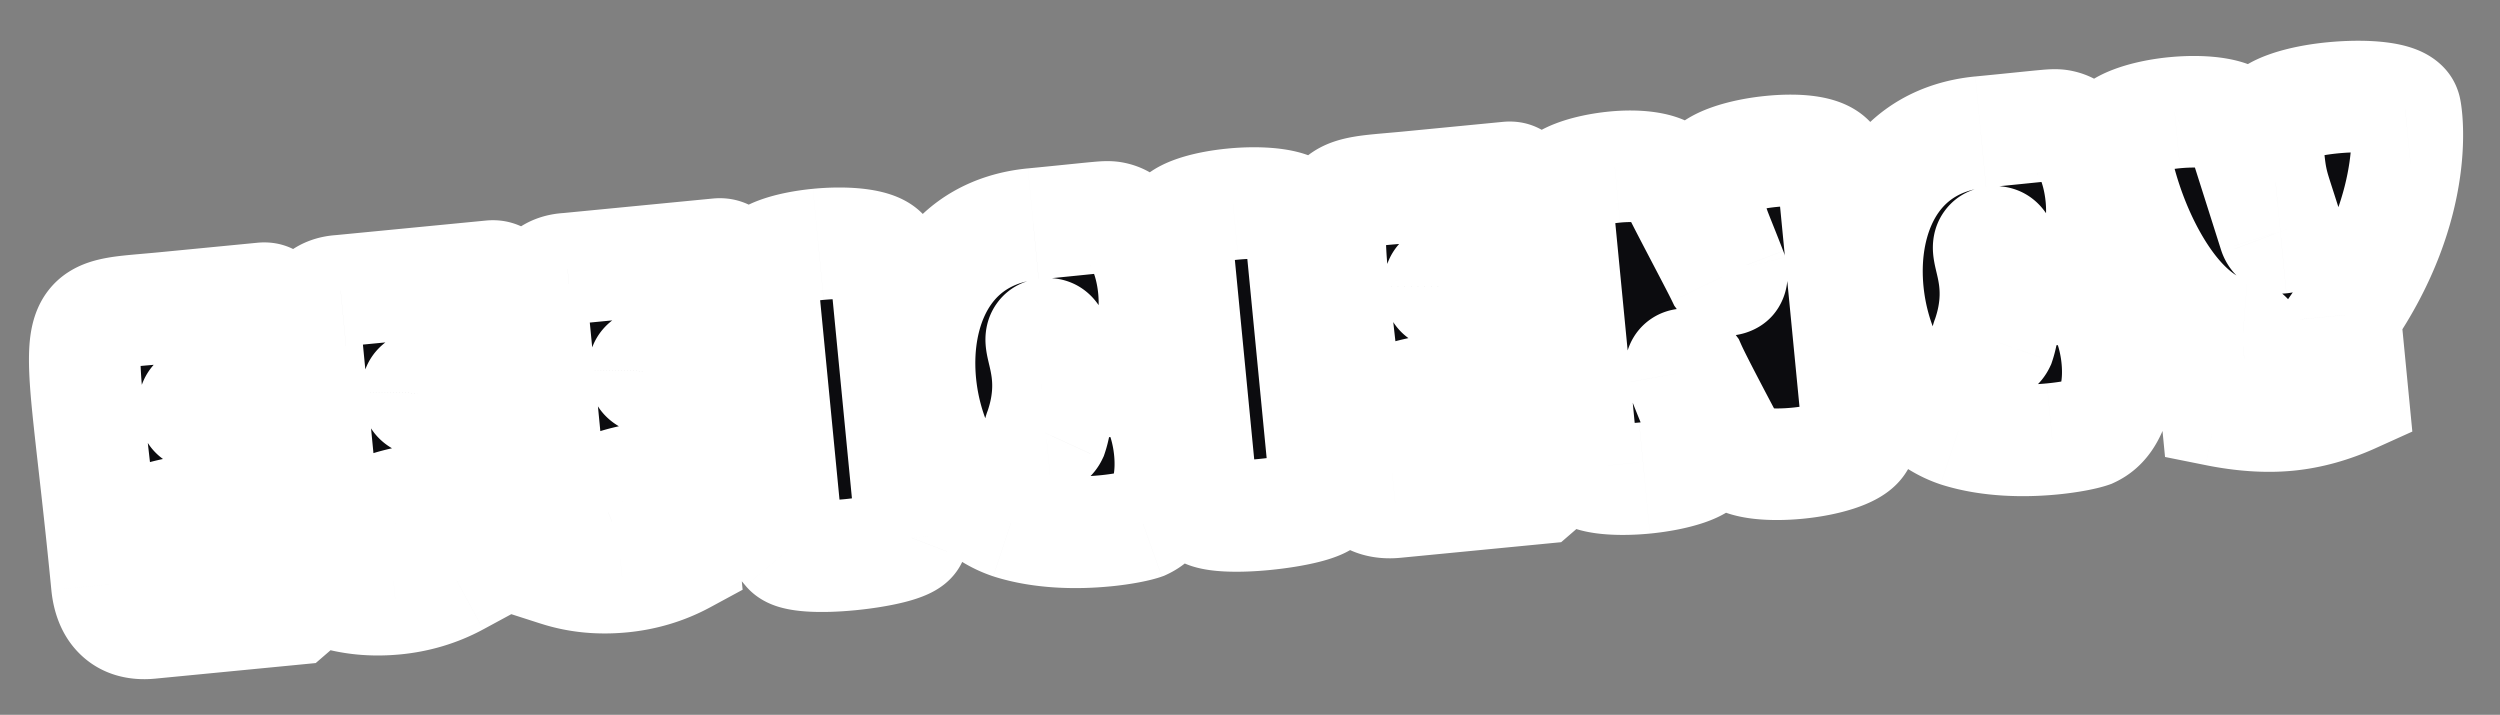
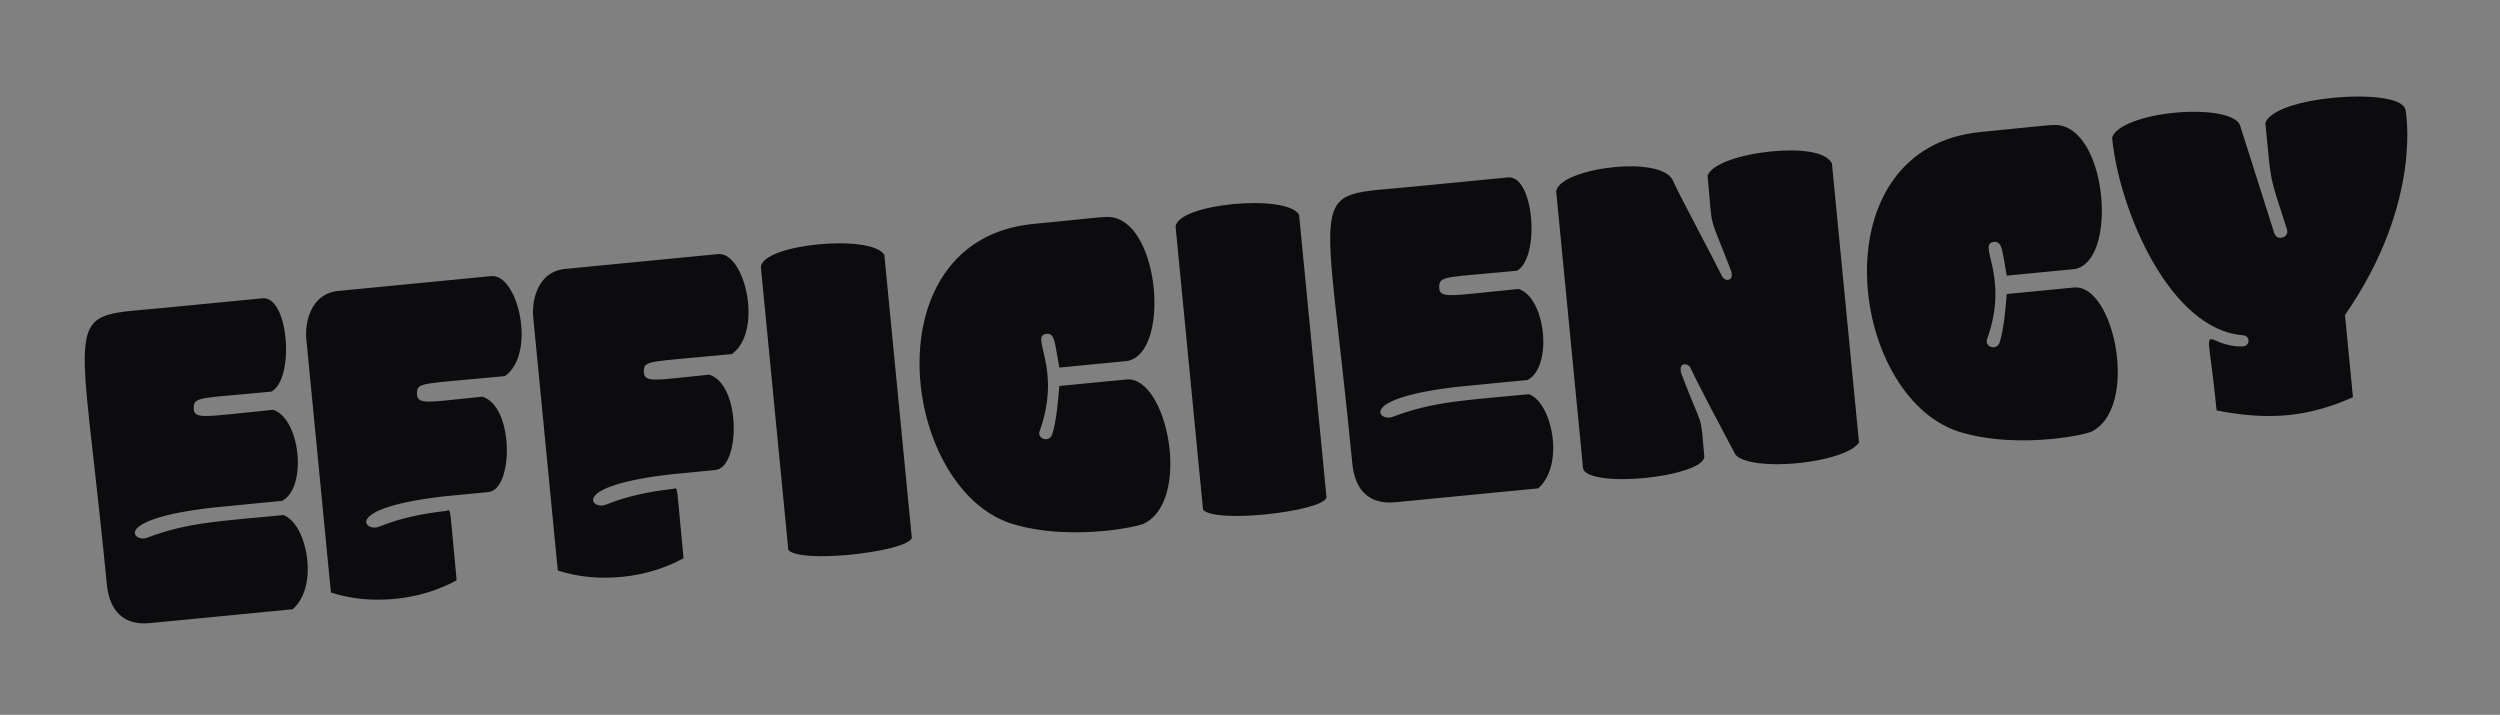
<svg xmlns="http://www.w3.org/2000/svg" width="717" height="205" fill="none">
  <rect width="100%" height="100%" fill="#808080" stroke="none" />
  <mask id="a" width="711.594" height="190.332" x="4.191" y="8.066" fill="#000" maskUnits="userSpaceOnUse">
-     <path fill="#fff" d="M4.191 8.066h711.594v190.332H4.191z" />
-     <path d="m46.743 88.321 28.538-2.77c7.517-.73 9.307 23.017 2.597 26.755-20.512 1.99-22.242 1.387-22.316 4.609-.036 3.604 2.82 2.555 22.823.614 7.85 2.71 9.754 22.33 2.534 26.117l-19.874 1.929c-29.508 3.378-22.676 10.174-18.837 8.644 11.781-4.487 21.143-4.752 39.107-6.496 6.667 2.44 10.333 20.345 2.621 27.009l-41.023 3.982c-7.644.742-11.554-3.766-12.259-11.028-7.95-81.919-13.595-76.484 16.09-79.365Zm48.164 81.617-7.06-72.746c-.358-3.695.638-13.308 9.848-13.816l43.189-4.191c7.644-.742 13.079 22.136 3.941 28.681-23.952 2.325-25.172 1.671-25.246 4.894-.036 3.604 3.33 2.506 18.746 1.01 9.137 2.714 9.016 26.645 1.754 27.35l-12.74 1.236c-29.126 3.341-22.803 10.187-18.825 8.772 6.312-2.542 12.111-3.747 19.233-4.567 1.783-.173.977-3.182 3.215 19.878-5.498 2.977-11.502 4.717-17.617 5.311-6.498.63-12.597.065-18.438-1.812Zm65.07-6.315-7.06-72.746c-.359-3.695.637-13.308 9.847-13.816l43.189-4.191c7.644-.742 13.08 22.136 3.941 28.681-23.951 2.325-25.172 1.671-25.245 4.894-.036 3.604 3.329 2.506 18.745 1.01 9.137 2.714 9.016 26.645 1.754 27.35l-12.74 1.236c-29.126 3.341-22.803 10.187-18.825 8.772 6.312-2.542 12.111-3.747 19.233-4.567 1.784-.173.977-3.182 3.215 19.878-5.498 2.977-11.502 4.717-17.617 5.311-6.498.63-12.597.065-18.437-1.812Zm66.114-5.902-7.876-81.154c.315-3.375 8.32-5.695 16.474-6.486 8.409-.816 17.233 0 18.943 3.048l7.876 81.155c-.821 2.137-9.386 3.997-17.921 4.826-8.027.779-15.897.514-17.496-1.389Zm70.259-93.496c19.365-1.88 20.996-2.295 22.969-1.843 13.518 2.803 16.125 38.944 3.994 41.15l-19.493 1.892c-1.317-6.945-1.219-9.912-3.639-9.678-5.096.495 4.519 9.464-1.941 27.71-.743 1.615.769 2.626 1.916 2.514.637-.062 1.237-.506 1.557-1.18 1.298-3.855 1.802-10.591 2.105-14.093l19.237-1.867c11.721-1.137 18.952 34.941 4.796 41.459-1.492.53-5.52 1.436-10.998 1.967-7.771.755-17.935.712-26.957-2.142-31.759-10.549-40.175-81.364 6.454-85.889Zm48.682 81.953-7.876-81.155c.315-3.374 8.321-5.694 16.474-6.485 8.409-.817 17.233-.001 18.943 3.048l7.876 81.155c-.821 2.137-9.385 3.997-17.921 4.825-8.027.779-15.897.514-17.496-1.388Zm58.908-92.523 28.538-2.77c7.516-.73 9.307 23.017 2.596 26.755-20.511 1.99-22.242 1.387-22.315 4.609-.036 3.604 2.82 2.555 22.822.614 7.851 2.71 9.755 22.33 2.535 26.117l-19.875 1.929c-29.507 3.378-22.675 10.174-18.837 8.644 11.782-4.487 21.144-4.752 39.108-6.496 6.666 2.44 10.333 20.345 2.621 27.009l-41.023 3.982c-7.644.741-11.554-3.766-12.259-11.028-7.95-81.919-13.596-76.484 16.089-79.365Zm50.068 80.532-7.703-79.371c.686-3.539 8.794-6.126 16.82-6.905 7.262-.705 14.812.234 16.559 3.666 2.608 5.662 12.02 23.139 14.273 27.807.444.6.991.933 1.5.883 1.147-.111 1.455-.913 1.04-2.544-6.877-17.851-5.141-10.561-6.773-27.378 1.335-3.473 9.825-6.098 18.361-6.926 7.772-.754 15.552-.095 17.312 3.464l7.765 80.008c-1.779 2.873-9.53 5.169-17.683 5.96-7.772.754-15.425.082-17.723-2.395-3.774-7.093-11.172-21.035-12.981-25.104-.444-.6-.991-.932-1.628-.871-1.019.099-1.327.901-1.051 2.417 6.888 17.979 5.394 10.536 6.693 23.914.284 2.93-8.473 5.452-17.137 6.292-8.663.841-17.359.013-17.644-2.917Zm114.065-96.333c19.365-1.88 20.997-2.295 22.969-1.843 13.519 2.803 16.126 38.944 3.994 41.15l-19.492 1.892c-1.317-6.945-1.219-9.912-3.64-9.677-5.096.494 4.519 9.463-1.941 27.709-.743 1.615.77 2.626 1.916 2.514.637-.061 1.237-.505 1.558-1.18 1.297-3.855 1.801-10.591 2.104-14.093l19.238-1.867c11.721-1.137 18.952 34.941 4.795 41.459-1.492.53-5.519 1.436-10.997 1.967-7.772.755-17.936.712-26.957-2.142-31.76-10.549-40.176-81.363 6.453-85.889Zm37.67 1.617c1.068-3.576 9.291-6.303 17.954-7.144 8.664-.84 17.385.242 18.738 3.583l9.819 30.94c.353.995 1.04 1.443 1.932 1.356 1.146-.111 2.206-1.114 1.688-2.479-5.199-16.47-4.347-11.666-6.177-30.522 1.437-3.74 10.322-6.274 19.368-7.152 9.682-.94 19.793-.12 20.763 3.258.128-.013 5.272 26.494-17.29 59.034l2.287 23.569c-6.159 2.784-12.418 4.549-18.661 5.155-6.243.606-13.106.114-20.451-1.359-1.619-16.69-2.997-20.285-1.596-20.421 1.147-.112 3.687 2.214 9.203 2.064 2.038-.197 2.148-3.037-.055-3.21-20.858-1.576-35.481-35.65-37.522-56.672Z" />
-   </mask>
+     </mask>
  <path fill="#0C0C0F" d="m46.743 88.321 28.538-2.77c7.517-.73 9.307 23.017 2.597 26.755-20.512 1.99-22.242 1.387-22.316 4.609-.036 3.604 2.82 2.555 22.823.614 7.85 2.71 9.754 22.33 2.534 26.117l-19.874 1.929c-29.508 3.378-22.676 10.174-18.837 8.644 11.781-4.487 21.143-4.752 39.107-6.496 6.667 2.44 10.333 20.345 2.621 27.009l-41.023 3.982c-7.644.742-11.554-3.766-12.259-11.028-7.95-81.919-13.595-76.484 16.09-79.365Zm48.164 81.617-7.06-72.746c-.358-3.695.638-13.308 9.848-13.816l43.189-4.191c7.644-.742 13.079 22.136 3.941 28.681-23.952 2.325-25.172 1.671-25.246 4.894-.036 3.604 3.33 2.506 18.746 1.01 9.137 2.714 9.016 26.645 1.754 27.35l-12.74 1.236c-29.126 3.341-22.803 10.187-18.825 8.772 6.312-2.542 12.111-3.747 19.233-4.567 1.783-.173.977-3.182 3.215 19.878-5.498 2.977-11.502 4.717-17.617 5.311-6.498.63-12.597.065-18.438-1.812Zm65.07-6.315-7.06-72.746c-.359-3.695.637-13.308 9.847-13.816l43.189-4.191c7.644-.742 13.08 22.136 3.941 28.681-23.951 2.325-25.172 1.671-25.245 4.894-.036 3.604 3.329 2.506 18.745 1.01 9.137 2.714 9.016 26.645 1.754 27.35l-12.74 1.236c-29.126 3.341-22.803 10.187-18.825 8.772 6.312-2.542 12.111-3.747 19.233-4.567 1.784-.173.977-3.182 3.215 19.878-5.498 2.977-11.502 4.717-17.617 5.311-6.498.63-12.597.065-18.437-1.812Zm66.114-5.902-7.876-81.154c.315-3.375 8.32-5.695 16.474-6.486 8.409-.816 17.233 0 18.943 3.048l7.876 81.155c-.821 2.137-9.386 3.997-17.921 4.826-8.027.779-15.897.514-17.496-1.389Zm70.259-93.496c19.365-1.88 20.996-2.295 22.969-1.843 13.518 2.803 16.125 38.944 3.994 41.15l-19.493 1.892c-1.317-6.945-1.219-9.912-3.639-9.678-5.096.495 4.519 9.464-1.941 27.71-.743 1.615.769 2.626 1.916 2.514.637-.062 1.237-.506 1.557-1.18 1.298-3.855 1.802-10.591 2.105-14.093l19.237-1.867c11.721-1.137 18.952 34.941 4.796 41.459-1.492.53-5.52 1.436-10.998 1.967-7.771.755-17.935.712-26.957-2.142-31.759-10.549-40.175-81.364 6.454-85.889Zm48.682 81.953-7.876-81.155c.315-3.374 8.321-5.694 16.474-6.485 8.409-.817 17.233-.001 18.943 3.048l7.876 81.155c-.821 2.137-9.385 3.997-17.921 4.825-8.027.779-15.897.514-17.496-1.388Zm58.908-92.523 28.538-2.77c7.516-.73 9.307 23.017 2.596 26.755-20.511 1.99-22.242 1.387-22.315 4.609-.036 3.604 2.82 2.555 22.822.614 7.851 2.71 9.755 22.33 2.535 26.117l-19.875 1.929c-29.507 3.378-22.675 10.174-18.837 8.644 11.782-4.487 21.144-4.752 39.108-6.496 6.666 2.44 10.333 20.345 2.621 27.009l-41.023 3.982c-7.644.741-11.554-3.766-12.259-11.028-7.95-81.919-13.596-76.484 16.089-79.365Zm50.068 80.532-7.703-79.371c.686-3.539 8.794-6.126 16.82-6.905 7.262-.705 14.812.234 16.559 3.666 2.608 5.662 12.02 23.139 14.273 27.807.444.6.991.933 1.5.883 1.147-.111 1.455-.913 1.04-2.544-6.877-17.851-5.141-10.561-6.773-27.378 1.335-3.473 9.825-6.098 18.361-6.926 7.772-.754 15.552-.095 17.312 3.464l7.765 80.008c-1.779 2.873-9.53 5.169-17.683 5.96-7.772.754-15.425.082-17.723-2.395-3.774-7.093-11.172-21.035-12.981-25.104-.444-.6-.991-.932-1.628-.871-1.019.099-1.327.901-1.051 2.417 6.888 17.979 5.394 10.536 6.693 23.914.284 2.93-8.473 5.452-17.137 6.292-8.663.841-17.359.013-17.644-2.917Zm114.065-96.333c19.365-1.88 20.997-2.295 22.969-1.843 13.519 2.803 16.126 38.944 3.994 41.15l-19.492 1.892c-1.317-6.945-1.219-9.912-3.64-9.677-5.096.494 4.519 9.463-1.941 27.709-.743 1.615.77 2.626 1.916 2.514.637-.061 1.237-.505 1.558-1.18 1.297-3.855 1.801-10.591 2.104-14.093l19.238-1.867c11.721-1.137 18.952 34.941 4.795 41.459-1.492.53-5.519 1.436-10.997 1.967-7.772.755-17.936.712-26.957-2.142-31.76-10.549-40.176-81.363 6.453-85.889Zm37.67 1.617c1.068-3.576 9.291-6.303 17.954-7.144 8.664-.84 17.385.242 18.738 3.583l9.819 30.94c.353.995 1.04 1.443 1.932 1.356 1.146-.111 2.206-1.114 1.688-2.479-5.199-16.47-4.347-11.666-6.177-30.522 1.437-3.74 10.322-6.274 19.368-7.152 9.682-.94 19.793-.12 20.763 3.258.128-.013 5.272 26.494-17.29 59.034l2.287 23.569c-6.159 2.784-12.418 4.549-18.661 5.155-6.243.606-13.106.114-20.451-1.359-1.619-16.69-2.997-20.285-1.596-20.421 1.147-.112 3.687 2.214 9.203 2.064 2.038-.197 2.148-3.037-.055-3.21-20.858-1.576-35.481-35.65-37.522-56.672Z" />
-   <path fill="#fff" d="m77.878 112.306 1.545 15.925 3.323-.323 2.917-1.624-7.785-13.978Zm-22.316 4.609-15.995-.363-.003.101v.102l15.998.16Zm22.823.614 5.221-15.124-3.296-1.138-3.471.337 1.546 15.925Zm2.534 26.117 1.546 15.926 3.115-.303 2.771-1.453-7.432-14.17Zm-19.874 1.929-1.546-15.925-.137.013-.137.016 1.82 15.896Zm-18.837 8.644-5.695-14.952-.115.044-.115.046 5.925 14.862Zm39.107-6.496 5.498-15.025-3.42-1.252-3.624.352 1.546 15.925Zm2.621 27.009 1.546 15.926 5.065-.492 3.85-3.327-10.46-12.107ZM48.29 104.246l28.538-2.769-3.091-31.85-28.538 2.769 3.09 31.85Zm28.538-2.769a12.68 12.68 0 0 1-5.047-.537 12.132 12.132 0 0 1-3.77-1.967c-1.7-1.32-2.357-2.602-2.443-2.768-.137-.267-.056-.185.082.372.129.516.252 1.221.326 2.061.157 1.814.004 3.336-.172 4.07-.085.354-.064.049.33-.634.374-.651 1.52-2.388 3.959-3.746l15.571 27.956c7.791-4.34 10.34-12.298 11.254-16.101 1.14-4.746 1.328-9.816.937-14.314-.378-4.361-1.424-9.612-3.818-14.277-2.009-3.914-8.273-13.133-20.3-11.966l3.09 31.851Zm-.495-5.097c-9.209.894-16.197 1.368-19.905 1.986-1.403.234-6.47.98-10.715 4.663-5.858 5.08-6.104 11.693-6.145 13.523l31.991.726c-.002.115-.013 1.576-.614 3.459a14.38 14.38 0 0 1-4.265 6.465c-1.877 1.629-3.646 2.297-4.32 2.525-.688.231-1.037.264-.674.204.791-.132 2.295-.295 5.494-.583 2.966-.266 7.04-.612 12.244-1.117l-3.091-31.85Zm-36.769 20.375c-.025 2.499.346 10.421 7.947 15.419 5.15 3.386 10.844 3.149 12.22 3.125 4.054-.068 11.274-.978 20.2-1.845l-3.091-31.85c-5.042.489-9.157.938-12.092 1.238-3.205.328-4.751.448-5.559.462-.375.006 0-.028.764.091.707.11 2.798.502 5.139 2.04a14.547 14.547 0 0 1 5.657 7.149c.833 2.29.817 4.109.814 4.491l-31.999-.32Zm33.6 15.898c-1.78-.614-2.931-1.553-3.532-2.165a5.621 5.621 0 0 1-.603-.715 2.338 2.338 0 0 1-.156-.248c-.002-.004.027.052.073.174.046.121.102.287.16.498.117.433.218.959.273 1.533.056.573.058 1.095.026 1.514-.032.434-.089.617-.074.567.008-.025.162-.561.704-1.346.566-.822 1.655-2.045 3.453-2.988l14.864 28.339c7.184-3.769 10.33-10.413 11.665-14.929 1.42-4.801 1.642-9.824 1.212-14.249-.43-4.436-1.614-9.297-3.885-13.721-2.136-4.164-6.317-9.95-13.737-12.512l-10.443 30.248Zm6.21-4.932L59.5 129.65l3.091 31.85 19.875-1.928-3.091-31.851Zm-20.148 1.958c-7.932.908-14.141 2.119-18.927 3.629-3.962 1.25-9.878 3.554-13.808 8.609-2.326 2.991-4.625 7.929-3.535 13.97 1.053 5.838 4.709 9.539 7.613 11.455 5.281 3.487 11.959 3.974 17.564 1.74l-11.849-29.725c3.686-1.47 8.07-1.258 11.913 1.279a14.55 14.55 0 0 1 6.25 9.571c.952 5.276-1.118 9.325-2.693 11.352-2.43 3.125-4.761 3.192-1.826 2.266 2.113-.667 6.115-1.573 12.937-2.354l-3.64-31.792Zm-11.323 39.493c9.235-3.518 15.783-3.663 34.958-5.524l-3.09-31.85c-16.752 1.626-28.929 2.012-43.257 7.469l11.39 29.905Zm27.915-6.423c-1.9-.695-3.053-1.696-3.572-2.224-.527-.537-.701-.885-.666-.822.02.038.134.262.267.687.131.415.249.918.326 1.472.078.553.104 1.078.09 1.537a4.75 4.75 0 0 1-.103.913c-.092.385.037-.581 1.316-1.686l20.922 24.213c9.982-8.625 10.541-21.738 9.466-29.414-.615-4.397-1.97-8.976-4.199-13.057-2.012-3.685-5.953-9.147-12.851-11.67l-10.996 30.051Zm6.574-3.942-41.024 3.982 3.091 31.85 41.024-3.981-3.091-31.851Zm-41.024 3.982c-.244.023.197-.059 1.063.199a7.094 7.094 0 0 1 2.837 1.676c1.68 1.615 1.447 2.859 1.313 1.477l-31.85 3.091c.57 5.879 2.643 13.008 8.366 18.507 6.12 5.88 14.005 7.614 21.362 6.9l-3.09-31.85Zm5.213 3.352c-1.994-20.546-3.883-35.983-5.031-46.713-1.247-11.649-1.438-16.576-1.12-18.826.102-.727.058.585-1.274 2.302-1.484 1.913-3.187 2.585-3.5 2.69-.082.027.097-.039.697-.146a39.78 39.78 0 0 1 2.561-.341c2.757-.297 4.946-.431 9.376-.861l-3.091-31.85c-2.992.29-7.12.616-9.705.894-2.835.305-6.474.783-9.972 1.951-3.834 1.28-8.212 3.615-11.653 8.052-3.29 4.242-4.575 8.94-5.125 12.833-.988 6.992-.132 16.246.988 26.708 1.218 11.381 3.017 25.984 4.998 46.398l31.85-3.091Zm48.327 3.797-15.925 1.546 1.016 10.469 10.015 3.218 4.894-15.233Zm2.788-86.562.881 15.976.333-.019.331-.032-1.545-15.925Zm47.13 24.49 1.545 15.925 4.278-.415 3.493-2.502-9.316-13.008Zm-25.246 4.894-15.995-.363-.003.101-.001.102 15.999.16Zm18.746 1.01 4.556-15.338-2.994-.89-3.108.302 1.546 15.926Zm-10.986 28.586-1.546-15.925-.139.014-.139.016 1.824 15.895Zm-18.825 8.772 5.362 15.075.309-.11.305-.123-5.976-14.842Zm19.233-4.567-1.546-15.925-.142.013-.142.017 1.83 15.895Zm3.215 19.878 7.618 14.07 9.332-5.053-1.025-10.562-15.925 1.545Zm-20.13 1.954-7.06-72.747-31.85 3.091 7.06 72.747 31.85-3.091Zm-7.06-72.747c.03.304 0 .225.032-.025.032-.244.061-.16-.101.188-.181.39-.722 1.356-1.923 2.25-1.317.982-2.597 1.26-3.204 1.293L96.814 67.4c-11.57.639-18.789 7.703-22.151 14.969-2.881 6.224-3.107 12.592-2.74 16.368l31.849-3.09Zm-4.532 3.655 43.189-4.191-3.091-31.85-43.189 4.191 3.091 31.85Zm43.189-4.191c-3.35.325-6.022-.77-7.6-1.808-1.421-.935-2.027-1.838-2.094-1.938-.112-.165-.007-.046.179.451.176.47.357 1.1.492 1.84.292 1.609.22 2.9.09 3.503-.15.698-.02-.844 2.012-2.3l18.633 26.016c6.602-4.729 9.479-11.584 10.641-16.994 1.183-5.504.987-11.114.108-15.95-.865-4.753-2.614-9.982-5.606-14.43-2.542-3.778-9.122-11.291-19.946-10.24l3.091 31.85Zm.85-3.17c-11.035 1.072-18.613 1.605-22.563 2.238-1.324.212-6.602.912-10.949 4.643-6.204 5.323-6.158 12.46-6.183 13.576l31.991.725c0 .016-.006.338-.057.808a13.23 13.23 0 0 1-.471 2.322 14.48 14.48 0 0 1-4.44 6.852c-1.977 1.696-3.829 2.344-4.414 2.533-.625.201-.895.215-.414.138 1.005-.161 2.819-.353 6.452-.682 3.416-.31 8.085-.714 14.139-1.302l-3.091-31.85Zm-39.7 20.66c-.031 3.149.7 10.415 7.657 15.216 5.012 3.46 10.495 3.367 11.985 3.361 3.744-.015 10.207-.857 16.648-1.482l-3.091-31.85c-3.902.378-7.25.753-9.539.99-2.599.269-3.685.34-4.146.342-.188.001.329-.02 1.216.142.869.159 2.89.633 5.104 2.161a14.46 14.46 0 0 1 5.283 6.73c.856 2.252.888 4.075.882 4.709l-31.999-.319Zm30.189 16.507c-2.046-.607-3.403-1.703-4.129-2.478-.671-.716-.859-1.206-.81-1.096.134.305.474 1.448.529 3.175.025.776-.016 1.472-.09 2.016-.078.577-.162.763-.107.614.02-.052.4-1.114 1.619-2.417 1.366-1.46 3.979-3.36 7.752-3.726l3.091 31.85c11.442-1.11 16.109-10.739 17.52-14.522 1.815-4.864 2.347-10.2 2.199-14.834-.149-4.684-1.038-10.077-3.224-15.044-2.052-4.664-6.513-11.621-15.238-14.213l-9.112 30.675Zm4.764-3.912-12.74 1.236 3.091 31.851 12.74-1.237-3.091-31.85Zm-13.018 1.266c-7.847.9-14.018 2.109-18.794 3.621-4.02 1.273-9.79 3.561-13.699 8.444-2.267 2.832-4.635 7.547-3.836 13.469.791 5.86 4.264 9.768 7.232 11.875 5.354 3.802 12.035 4.261 17.458 2.333l-10.724-30.15c3.434-1.221 7.833-1.086 11.793 1.725a14.58 14.58 0 0 1 5.954 9.937c.694 5.141-1.411 8.955-2.896 10.81-2.347 2.931-4.485 2.97-1.623 2.064 2.106-.667 6.067-1.566 12.782-2.337l-3.647-31.791ZM114.49 165.97c4.579-1.844 8.878-2.8 15.086-3.514l-3.659-31.79c-8.035.925-15.334 2.381-23.379 5.62l11.952 29.684Zm14.802-3.484a17.72 17.72 0 0 0 3.967-.851c.106-.035.194-.066.251-.086l.071-.024.02-.007.01-.004c.253-.089-.62.241-1.691.474a15.638 15.638 0 0 1-7.211-.139 15.73 15.73 0 0 1-8.28-5.292 15.196 15.196 0 0 1-2.531-4.458c-.515-1.435-.617-2.494-.553-2.05.076.536.199 1.786.486 4.97.267 2.953.64 7.14 1.206 12.966l31.85-3.091c-1.043-10.744-1.498-16.804-1.864-19.368-.087-.61-.332-2.36-1.006-4.237-.497-1.385-3.137-8.327-11.353-10.436a16.356 16.356 0 0 0-7.556-.131 16.942 16.942 0 0 0-2.108.603c-.318.111 1.228-.498 3.201-.689l3.091 31.85Zm-5.948-10.117c-3.497 1.894-7.416 3.055-11.545 3.456l3.091 31.85c8.102-.786 16.191-3.105 23.69-7.166l-15.236-28.14Zm-11.545 3.456c-4.559.442-8.446.021-11.997-1.12l-9.79 30.466c8.13 2.612 16.442 3.323 24.878 2.504l-3.091-31.85Zm48.178 7.798-15.926 1.546 1.016 10.469 10.015 3.218 4.895-15.233Zm2.787-86.562.881 15.976.333-.019.332-.032-1.546-15.925Zm47.13 24.49 1.546 15.925 4.277-.415 3.494-2.502-9.317-13.008Zm-25.245 4.894-15.996-.363-.002.101-.002.102 16 .16Zm18.745 1.01 4.556-15.338-2.994-.89-3.108.302 1.546 15.926Zm-10.986 28.586-1.546-15.925-.139.014-.138.016 1.823 15.895Zm-18.825 8.772 5.362 15.075.31-.11.304-.123-5.976-14.842Zm19.233-4.567-1.546-15.925-.142.013-.142.017 1.83 15.895Zm3.215 19.878 7.618 14.07 9.332-5.053-1.025-10.562-15.925 1.545Zm-20.129 1.954-7.06-72.747-31.851 3.091 7.06 72.747 31.851-3.091Zm-7.06-72.747c.029.304-.001.225.032-.025.032-.244.06-.16-.102.188-.18.39-.721 1.356-1.923 2.25-1.316.982-2.597 1.26-3.204 1.293l-1.762-31.952c-11.569.639-18.789 7.703-22.151 14.969-2.881 6.224-3.107 12.592-2.741 16.368l31.851-3.09Zm-4.532 3.655 43.189-4.191-3.091-31.85-43.19 4.191 3.092 31.85Zm43.189-4.191c-3.351.325-6.023-.77-7.601-1.808-1.421-.935-2.027-1.838-2.094-1.938-.111-.165-.006-.046.18.451.175.47.357 1.1.491 1.84.293 1.609.22 2.9.091 3.503-.15.697-.021-.844 2.011-2.3l18.634 26.016c6.601-4.729 9.478-11.584 10.641-16.994 1.182-5.504.986-11.114.107-15.95-.864-4.753-2.613-9.982-5.605-14.43-2.543-3.778-9.123-11.291-19.946-10.24l3.091 31.85Zm.85-3.17c-11.036 1.072-18.614 1.605-22.563 2.238-1.324.212-6.603.912-10.95 4.643-6.204 5.323-6.158 12.46-6.183 13.576l31.992.725c-.001.016-.007.338-.058.808a13.3 13.3 0 0 1-.47 2.322 14.475 14.475 0 0 1-4.441 6.852c-1.976 1.696-3.829 2.344-4.414 2.533-.625.201-.895.215-.414.138 1.006-.161 2.819-.353 6.453-.682 3.415-.31 8.084-.714 14.139-1.302l-3.091-31.85Zm-39.7 20.66c-.031 3.149.7 10.415 7.657 15.216 5.012 3.46 10.495 3.367 11.985 3.361 3.744-.015 10.208-.857 16.648-1.482l-3.091-31.85c-3.901.378-7.25.753-9.539.99-2.598.269-3.685.34-4.146.342-.188.001.329-.02 1.216.142.869.159 2.89.633 5.104 2.161a14.457 14.457 0 0 1 5.283 6.73c.857 2.252.888 4.075.882 4.709l-31.999-.319Zm30.189 16.507c-2.045-.607-3.403-1.703-4.129-2.478-.67-.716-.858-1.206-.81-1.096.134.305.475 1.448.53 3.175.024.776-.017 1.472-.091 2.016-.078.577-.162.763-.106.614.019-.052.399-1.114 1.618-2.417 1.367-1.46 3.979-3.36 7.753-3.726l3.091 31.85c11.441-1.11 16.108-10.739 17.519-14.522 1.815-4.864 2.347-10.201 2.199-14.834-.149-4.684-1.037-10.077-3.223-15.044-2.053-4.664-6.514-11.621-15.239-14.213l-9.112 30.675Zm4.765-3.912-12.741 1.236 3.091 31.851 12.741-1.237-3.091-31.85Zm-13.018 1.266c-7.848.9-14.019 2.109-18.795 3.621-4.019 1.273-9.789 3.561-13.699 8.444-2.266 2.832-4.635 7.547-3.835 13.469.79 5.86 4.264 9.768 7.231 11.875 5.354 3.802 12.035 4.261 17.458 2.333l-10.724-30.15c3.434-1.221 7.833-1.086 11.793 1.725a14.577 14.577 0 0 1 5.954 9.937c.694 5.141-1.41 8.955-2.896 10.81-2.346 2.931-4.485 2.97-1.622 2.064 2.105-.667 6.066-1.567 12.781-2.337l-3.646-31.791Zm-11.026 39.509c4.58-1.844 8.878-2.8 15.087-3.514l-3.66-31.79c-8.035.925-15.334 2.381-23.379 5.62l11.952 29.684Zm14.803-3.484a17.725 17.725 0 0 0 3.07-.576c.376-.105.685-.204.897-.275l.251-.086.07-.024.02-.007.01-.004c.253-.089-.62.241-1.691.474a15.638 15.638 0 0 1-7.211-.139 15.738 15.738 0 0 1-8.28-5.292 15.22 15.22 0 0 1-2.531-4.458c-.515-1.435-.617-2.494-.553-2.05.076.536.199 1.786.486 4.97.267 2.953.641 7.14 1.206 12.966l31.85-3.091c-1.042-10.744-1.497-16.804-1.863-19.368-.088-.61-.333-2.36-1.006-4.237-.498-1.385-3.138-8.327-11.353-10.436a16.36 16.36 0 0 0-7.557-.131 16.898 16.898 0 0 0-2.108.603c-.318.111 1.228-.498 3.201-.689l3.092 31.85Zm-5.949-10.117c-3.497 1.894-7.416 3.055-11.545 3.456l3.091 31.85c8.102-.786 16.191-3.105 23.69-7.166l-15.236-28.14Zm-11.545 3.456c-4.559.442-8.446.021-11.997-1.12l-9.789 30.466c8.13 2.612 16.442 3.323 24.877 2.504l-3.091-31.85Zm49.223 8.211-15.926 1.546.48 4.946 3.198 3.804 12.248-10.296Zm-7.876-81.154-15.931-1.49-.142 1.518.147 1.517 15.926-1.545Zm35.417-3.438 15.925-1.545-.325-3.349-1.646-2.934-13.954 7.828Zm7.876 81.155 14.935 5.739 1.355-3.525-.365-3.76-15.925 1.546Zm-19.492 1.892-7.876-81.155-31.851 3.091 7.876 81.155 31.851-3.091Zm-7.871-78.12c-.518 5.535-3.944 8.355-4.658 8.9-.903.69-1.317.727-.559.455 1.388-.5 4.012-1.085 7.307-1.405l-3.091-31.85c-4.859.471-10.315 1.441-15.047 3.144-2.302.827-5.286 2.127-8.033 4.225-2.56 1.955-7.105 6.33-7.78 13.552l31.861 2.98Zm2.09 7.95c3.324-.323 6.325-.269 8.232-.003.991.138 1.079.251.588.05-.275-.114-1.002-.436-1.914-1.112-.914-.678-2.316-1.938-3.463-3.984l27.908-15.656c-3.028-5.398-7.87-7.821-10.375-8.85-2.889-1.186-5.853-1.798-8.333-2.143-5.035-.7-10.651-.646-15.734-.152l3.091 31.85Zm1.472-11.331 7.876 81.154 31.85-3.091-7.876-81.154-31.85 3.09Zm8.866 73.869a14.588 14.588 0 0 1 2.427-4.137 13.304 13.304 0 0 1 2.011-1.951c.965-.753 1.704-1.094 1.818-1.147.241-.112-.091.059-1.305.365-2.293.579-5.725 1.146-9.483 1.51l3.091 31.851c4.778-.464 9.897-1.242 14.224-2.334 2.097-.529 4.594-1.276 6.938-2.363 1.167-.541 2.776-1.385 4.4-2.652 1.466-1.144 4.182-3.583 5.749-7.663l-29.87-11.479Zm-4.532-5.36c-3.458.336-6.522.404-8.572.271-1.068-.07-1.361-.164-1.109-.099.137.035.763.2 1.642.63.789.386 2.604 1.38 4.336 3.44l-24.495 20.591c3.826 4.551 8.926 5.913 10.538 6.328 2.428.625 4.905.905 7.007 1.042 4.292.28 9.176.091 13.744-.352l-3.091-31.851Zm77.278-80.802-3.57 15.596.16.037.161.034 3.249-15.667Zm3.994 41.15 1.545 15.926.663-.065.655-.119-2.863-15.742Zm-19.493 1.892-15.719 2.981 2.722 14.356 14.543-1.412-1.546-15.925Zm-5.58 18.032 14.535 6.689.304-.662.244-.687-15.083-5.34Zm3.473 1.334 14.451 6.868.409-.86.304-.904-15.164-5.104Zm2.105-14.093-1.546-15.925-13.247 1.286-1.148 13.259 15.941 1.38Zm24.033 39.592 5.361 15.075.677-.241.653-.301-6.691-14.533Zm-37.955-.175-5.043 15.184.108.037.11.034 4.825-15.255Zm7.999-69.964c10.035-.974 14.81-1.502 17.925-1.788 3.327-.305 1.78.04-.071-.383l7.14-31.194c-3.824-.875-7.173-.548-9.995-.289-3.036.28-8.76.898-18.09 1.804l3.091 31.85Zm18.175-2.102c-3.497-.725-3.941-2.988-2.957-1.067.788 1.538 1.598 4.258 1.88 7.562.286 3.356-.094 5.856-.461 6.953-.172.515-.111.026.651-.837.899-1.02 2.674-2.397 5.267-2.868l5.726 31.483c11.657-2.12 16.771-11.844 18.707-17.638 2.134-6.387 2.532-13.512 1.994-19.816-.543-6.358-2.162-13.337-5.285-19.432-2.928-5.714-8.768-13.546-19.024-15.673L316.07 78.05Zm5.697 9.56-19.492 1.891 3.091 31.85 19.492-1.891-3.091-31.85Zm-2.227 14.835c-.293-1.547-.492-2.785-.732-4.19-.196-1.143-.506-2.962-.987-4.676-.386-1.379-1.529-5.296-4.892-8.678-4.423-4.446-9.978-5.496-14.294-5.078l3.091 31.851c-1.282.124-3.244.12-5.512-.588a14.543 14.543 0 0 1-5.972-3.617 13.57 13.57 0 0 1-2.636-3.708 9.834 9.834 0 0 1-.599-1.551c-.037-.133.026.078.258 1.437.188 1.098.47 2.835.836 4.76l31.439-5.962Zm-20.905-22.622c-2.94.286-8.677 1.57-12.7 7.133-3.592 4.965-3.382 10.15-3.26 11.885.142 2.019.585 3.901.766 4.682.276 1.197.424 1.764.62 2.701.561 2.683 1.062 6.341-.903 11.894l30.165 10.68c4.494-12.693 3.417-22.643 2.06-29.128-.284-1.356-.637-2.804-.763-3.348-.222-.96-.081-.544-.023.28.037.538.383 4.799-2.734 9.108-3.549 4.906-8.471 5.802-10.137 5.964l-3.091-31.85Zm-14.929 36.945c-1.347 2.927-2.087 6.565-1.409 10.497a17.545 17.545 0 0 0 4.722 9.253c3.94 4.051 9.449 5.887 14.683 5.379l-3.092-31.85a13.87 13.87 0 0 1 11.349 4.16 14.46 14.46 0 0 1 3.873 7.623 14.18 14.18 0 0 1-1.057 8.317l-29.069-13.379Zm17.996 25.129c7.02-.681 12.091-5.247 14.462-10.237l-28.902-13.736a14.015 14.015 0 0 1 11.348-7.877l3.092 31.85Zm15.175-12.001c1.192-3.54 1.792-7.536 2.137-10.295.374-2.986.606-5.929.744-7.522l-31.881-2.76c-.165 1.909-.336 4.084-.615 6.306a46.597 46.597 0 0 1-.431 2.832c-.075.389-.142.694-.199.924-.058.236-.09.329-.083.307l30.328 10.208Zm-11.514-3.272 19.238-1.867-3.091-31.85-19.238 1.867 3.091 31.85Zm19.238-1.867c-2.98.29-5.282-.742-6.474-1.564-1.013-.698-1.207-1.197-.905-.72.625.987 1.609 3.352 2.124 6.67.508 3.276.334 6.052-.095 7.678-.463 1.755-.537.062 1.908-1.064l13.383 29.067c9.523-4.384 13.854-13.031 15.65-19.838 1.831-6.937 1.771-14.332.776-20.748-.989-6.374-3.125-13.222-6.71-18.884-3.109-4.91-10.563-13.63-22.748-12.447l3.091 31.85Zm-2.112 10.459c.302-.108.319-.095-.087.007-.345.086-.867.203-1.56.336a61.721 61.721 0 0 1-5.534.774l3.091 31.85c6.052-.587 11.551-1.657 14.813-2.817l-10.723-30.15Zm-7.181 1.117c-6.734.654-14.469.463-20.586-1.472l-9.651 30.51c11.926 3.773 24.519 3.667 33.328 2.812l-3.091-31.85Zm-20.368-1.401c-3.002-.997-6.746-3.922-9.986-9.788-3.187-5.767-5.137-13.141-5.228-20.432-.092-7.344 1.694-13.383 4.532-17.388 2.518-3.553 6.483-6.477 13.637-7.172l-3.091-31.85c-16.16 1.568-28.628 9.193-36.655 20.52-7.705 10.875-10.574 24.047-10.42 36.291.154 12.297 3.349 24.888 9.215 35.506 5.813 10.521 15.031 20.404 27.909 24.681l10.087-30.368Zm50.092 11.248-15.925 1.545.48 4.947 3.197 3.804 12.248-10.296Zm-7.876-81.155-15.931-1.49-.142 1.518.148 1.518 15.925-1.546Zm35.417-3.437 15.925-1.546-.324-3.348-1.647-2.934-13.954 7.828Zm7.876 81.155 14.936 5.739 1.354-3.526-.364-3.759-15.926 1.546Zm-19.492 1.891-7.876-81.154-31.85 3.09 7.876 81.155 31.85-3.091Zm-7.871-78.12c-.517 5.536-3.943 8.355-4.658 8.901-.903.69-1.317.727-.559.454 1.388-.499 4.012-1.085 7.307-1.404l-3.091-31.85c-4.859.47-10.314 1.44-15.047 3.143-2.302.828-5.285 2.127-8.033 4.226-2.559 1.955-7.104 6.33-7.78 13.551l31.861 2.98Zm2.09 7.95c3.325-.322 6.325-.268 8.232-.002.991.138 1.079.25.588.05-.275-.114-1.002-.436-1.913-1.112-.915-.678-2.316-1.939-3.464-3.984l27.908-15.657c-3.028-5.398-7.869-7.82-10.375-8.849-2.889-1.187-5.853-1.798-8.333-2.143-5.035-.7-10.651-.646-15.734-.153l3.091 31.85Zm1.472-11.33 7.876 81.154 31.851-3.091-7.877-81.155-31.85 3.091ZM365.514 137a14.611 14.611 0 0 1 2.427-4.137 13.32 13.32 0 0 1 2.011-1.952c.965-.752 1.704-1.094 1.818-1.147.241-.111-.091.06-1.304.366-2.294.579-5.726 1.145-9.484 1.51l3.091 31.851c4.779-.464 9.897-1.242 14.224-2.334 2.097-.53 4.595-1.276 6.939-2.364 1.166-.541 2.775-1.384 4.399-2.651 1.467-1.144 4.182-3.583 5.75-7.663L365.514 137Zm-4.532-5.36c-3.458.336-6.522.404-8.572.271-1.068-.07-1.361-.165-1.109-.1.137.036.763.201 1.643.631.788.385 2.604 1.379 4.335 3.439l-24.495 20.592c3.826 4.55 8.927 5.913 10.538 6.328 2.428.625 4.905.905 7.007 1.042 4.292.28 9.176.091 13.744-.352l-3.091-31.851Zm74.092-54.001 1.546 15.925 3.323-.323 2.917-1.624-7.786-13.978Zm-22.315 4.609-15.996-.363-.002.101-.001.102 15.999.16Zm22.822.614 5.222-15.124-3.296-1.138-3.471.337 1.545 15.925Zm2.535 26.117 1.546 15.926 3.115-.303 2.771-1.454-7.432-14.169Zm-19.875 1.929-1.545-15.925-.137.013-.138.016 1.82 15.896Zm-18.837 8.644L393.71 104.6l-.116.044-.114.045 5.924 14.863Zm39.108-6.496 5.498-15.026-3.42-1.25-3.624.351 1.546 15.925Zm2.621 27.009 1.545 15.925 5.065-.491 3.851-3.327-10.461-12.107ZM405.485 69.58l28.538-2.77-3.091-31.85-28.538 2.77 3.091 31.85Zm28.538-2.77a12.672 12.672 0 0 1-5.046-.536 12.132 12.132 0 0 1-3.771-1.967c-1.699-1.32-2.357-2.602-2.442-2.768-.137-.267-.057-.185.082.372.128.515.252 1.221.325 2.06.158 1.815.005 3.337-.172 4.071-.085.354-.063.049.33-.634.375-.65 1.521-2.388 3.96-3.746l15.571 27.956c7.791-4.34 10.34-12.298 11.254-16.1 1.14-4.747 1.328-9.817.937-14.315-.379-4.361-1.424-9.612-3.818-14.277-2.009-3.914-8.273-13.133-20.301-11.966l3.091 31.85Zm-.494-5.096c-9.209.894-16.197 1.368-19.906 1.986-1.403.233-6.469.98-10.715 4.662-5.857 5.081-6.103 11.694-6.145 13.524l31.992.726c-.003.115-.013 1.575-.614 3.46a14.389 14.389 0 0 1-4.265 6.464c-1.877 1.629-3.646 2.297-4.321 2.525-.687.231-1.036.264-.674.204.792-.132 2.296-.295 5.495-.583 2.966-.266 7.04-.612 12.244-1.117l-3.091-31.85ZM396.76 82.09c-.025 2.499.346 10.42 7.947 15.418 5.15 3.387 10.843 3.149 12.22 3.126 4.054-.068 11.273-.978 20.2-1.845l-3.091-31.85c-5.042.49-9.158.938-12.092 1.238-3.205.328-4.752.448-5.559.462-.376.006-.001-.028.764.09.707.11 2.798.502 5.138 2.041a14.539 14.539 0 0 1 5.657 7.149c.834 2.29.818 4.109.814 4.49l-31.998-.32Zm33.6 15.898c-1.78-.614-2.932-1.553-3.532-2.165a5.594 5.594 0 0 1-.603-.715 2.277 2.277 0 0 1-.156-.248c-.002-.004.027.052.073.174.046.12.102.287.159.498.118.433.218.96.274 1.532.056.574.057 1.096.026 1.515-.032.434-.089.617-.074.567.007-.025.162-.562.703-1.346.567-.822 1.656-2.045 3.454-2.988l14.864 28.338c7.184-3.768 10.329-10.413 11.665-14.928 1.42-4.801 1.642-9.824 1.212-14.249-.43-4.436-1.615-9.297-3.885-13.721-2.136-4.164-6.317-9.95-13.737-12.512L430.36 97.987Zm6.21-4.932-19.874 1.929 3.091 31.85 19.875-1.928-3.092-31.85Zm-20.149 1.958c-7.931.908-14.14 2.119-18.926 3.629-3.962 1.25-9.878 3.554-13.808 8.609-2.326 2.991-4.625 7.929-3.536 13.97 1.053 5.838 4.71 9.539 7.614 11.455 5.281 3.487 11.958 3.974 17.564 1.74L393.48 104.69c3.686-1.469 8.07-1.257 11.913 1.28a14.55 14.55 0 0 1 6.25 9.571c.952 5.276-1.118 9.325-2.694 11.352-2.43 3.125-4.76 3.192-1.825 2.266 2.113-.667 6.115-1.573 12.937-2.354l-3.64-31.792Zm-11.322 39.493c9.235-3.518 15.783-3.663 34.958-5.524l-3.091-31.85c-16.752 1.626-28.928 2.012-43.256 7.469l11.389 29.905Zm27.915-6.423c-1.901-.695-3.053-1.696-3.572-2.225-.527-.536-.701-.884-.667-.821.021.038.134.262.268.687.131.415.248.918.326 1.472.077.553.104 1.078.089 1.537a4.691 4.691 0 0 1-.102.913c-.093.385.037-.581 1.316-1.686l20.922 24.213c9.982-8.625 10.54-21.738 9.466-29.414-.616-4.397-1.97-8.976-4.199-13.058-2.012-3.684-5.954-9.146-12.851-11.67l-10.996 30.052Zm6.573-3.942-41.023 3.981 3.091 31.851 41.023-3.982-3.091-31.85Zm-41.023 3.981c-.244.024.196-.058 1.063.2a7.095 7.095 0 0 1 2.837 1.676c1.68 1.615 1.446 2.859 1.312 1.477l-31.85 3.091c.571 5.879 2.644 13.008 8.367 18.507 6.12 5.88 14.005 7.614 21.362 6.9l-3.091-31.851Zm5.212 3.353c-1.994-20.546-3.882-35.983-5.03-46.713-1.247-11.649-1.439-16.576-1.121-18.826.103-.727.058.585-1.274 2.302-1.483 1.913-3.187 2.585-3.499 2.69-.082.027.096-.039.697-.146a38.797 38.797 0 0 1 2.561-.341c2.756-.297 4.946-.431 9.375-.86l-3.091-31.851c-2.991.29-7.119.616-9.704.894-2.835.305-6.474.783-9.972 1.95-3.834 1.28-8.212 3.616-11.653 8.053-3.29 4.242-4.575 8.94-5.125 12.833-.988 6.992-.133 16.246.987 26.708 1.219 11.38 3.018 25.984 4.999 46.398l31.85-3.091Zm42.529-76.659-15.708-3.042-.441 2.278.224 2.31 15.925-1.546Zm33.379-3.24 14.534-6.691-.133-.288-.143-.282-14.258 7.262Zm14.273 27.808-14.409 6.956.654 1.354.895 1.209 12.86-9.52Zm2.54-1.661 15.505-3.95-.234-.917-.341-.885-14.93 5.752Zm-6.773-27.378-14.935-5.74-1.355 3.526.365 3.76 15.925-1.546Zm35.673-3.462 15.925-1.546-.283-2.918-1.3-2.63-14.342 7.094Zm7.765 80.008 13.604 8.422 2.842-4.592-.521-5.376-15.925 1.546Zm-35.406 3.565-14.124 7.517.978 1.837 1.416 1.526 11.73-10.88Zm-12.981-25.104 14.619-6.502-.714-1.605-1.045-1.411-12.86 9.518Zm-2.679 1.546-15.742 2.863.267 1.468.534 1.394 14.941-5.725Zm-12.163 25.744L462.23 53.27l-31.85 3.091 7.703 79.372 31.85-3.091Zm-7.92-74.784a12.847 12.847 0 0 1-2.239 5.172c-.802 1.087-1.565 1.73-1.949 2.024-.694.532-.921.513-.169.227 1.427-.543 3.985-1.15 7.014-1.445l-3.091-31.85c-4.996.485-10.506 1.56-15.311 3.39-2.364.9-5.248 2.24-7.906 4.277-2.463 1.887-6.535 5.772-7.765 12.12l31.416 6.085Zm2.657 5.978a29.143 29.143 0 0 1 3.473-.137c1.082.026 1.862.12 2.328.21.549.105.25.122-.521-.282-.721-.378-2.958-1.716-4.523-4.789l28.515-14.523c-2.439-4.789-6.275-7.53-9.131-9.028-2.904-1.523-5.873-2.34-8.337-2.81-4.938-.943-10.248-.942-14.895-.491l3.091 31.85Zm.481-5.568c1.515 3.291 4.758 9.52 7.625 15 3.078 5.886 5.793 11.044 6.772 13.072l28.818-13.912c-1.274-2.64-4.392-8.555-7.235-13.99-3.054-5.84-5.821-11.182-6.913-13.553l-29.067 13.383Zm15.946 30.635c1.899 2.566 7.238 8.13 15.906 7.29l-3.091-31.851c3.846-.373 6.955.79 8.942 1.97a13.468 13.468 0 0 1 3.964 3.553l-25.721 19.038Zm15.906 7.29c4.458-.433 11.326-3.011 14.402-10.652 2.174-5.4.972-10.294.597-11.767l-31.01 7.898a10.894 10.894 0 0 1-.31-2.271 14.17 14.17 0 0 1 1.039-5.812 14.997 14.997 0 0 1 5.881-7.055 14.44 14.44 0 0 1 6.31-2.192l3.091 31.85Zm14.424-24.222c-1.758-4.563-3.015-7.645-3.79-9.597-.851-2.144-.949-2.521-.973-2.619a4.456 4.456 0 0 1-.047-.277c-.042-.303-.095-.78-.176-1.687-.146-1.644-.38-4.749-.792-8.992l-31.85 3.092c.404 4.165.566 6.455.768 8.732.185 2.08.418 4.363 1.057 6.914.605 2.413 1.464 4.612 2.272 6.647.885 2.227 1.99 4.928 3.67 9.29l29.861-11.503Zm-6.768-15.887c-.726 1.891-1.719 3.166-2.385 3.884-.666.718-1.217 1.108-1.421 1.244-.355.238-.225.087.713-.247 1.83-.65 4.747-1.299 8.065-1.62l-3.091-31.851c-5.218.506-10.815 1.585-15.698 3.321-2.418.86-5.194 2.068-7.784 3.801-2.323 1.555-6.226 4.674-8.269 9.99l29.87 11.478Zm4.972 3.26a40.48 40.48 0 0 1 4.092-.203c1.249.008 2.139.092 2.678.18.633.105.309.137-.528-.283-.825-.413-3.215-1.82-4.818-5.062l28.684-14.186c-2.484-5.022-6.506-7.845-9.528-9.36-3.033-1.52-6.118-2.273-8.621-2.685-5.017-.824-10.42-.7-15.05-.251l3.091 31.85Zm-.159-10.916 7.764 80.009 31.851-3.092-7.765-80.008-31.85 3.091Zm10.085 70.041c.868-1.402 1.781-2.273 2.29-2.707.529-.45.912-.675 1.003-.727.148-.084-.147.096-1.079.398-1.838.597-4.635 1.182-7.838 1.493l3.091 31.85c4.951-.48 10.106-1.439 14.626-2.906 2.247-.729 4.734-1.711 7.089-3.059 2.083-1.191 5.548-3.494 8.027-7.498l-27.209-16.844Zm-5.624-1.543c-3.054.296-5.708.265-7.448.055-.88-.106-1.114-.211-.88-.13a7.19 7.19 0 0 1 1.194.559c.601.343 1.619 1.012 2.688 2.165l-23.461 21.761c3.131 3.377 6.858 4.98 9.173 5.776 2.558.879 5.154 1.361 7.446 1.638 4.604.556 9.662.484 14.379.026l-3.091-31.85Zm-2.053 6.013c-3.976-7.472-10.975-20.691-12.486-24.089l-29.239 13.005c2.108 4.738 9.904 19.404 13.477 26.118l28.248-15.034Zm-14.245-27.105c-2.421-3.272-7.843-8.073-16.034-7.278l3.092 31.851a14.501 14.501 0 0 1-8.408-1.74 13.636 13.636 0 0 1-4.371-3.796l25.721-19.037Zm-16.034-7.278c-2.219.216-5.137.921-8.007 2.849a17.025 17.025 0 0 0-6.197 7.527c-2.037 4.823-1.331 9.249-1.043 10.829l31.483-5.725c.012.063.735 3.331-.962 7.348a14.97 14.97 0 0 1-5.441 6.587 14.669 14.669 0 0 1-6.741 2.436l-3.092-31.85Zm-14.446 24.067a346.225 346.225 0 0 0 3.939 9.864c.459 1.103.734 1.758.955 2.31.211.524.247.647.232.6-.14-.441-.132-.763-.034.195.184 1.786.209 2.565.617 6.765l31.85-3.091c-.242-2.488-.516-5.795-.633-6.938-.203-1.971-.495-4.064-1.285-6.564-.598-1.894-1.48-3.941-2.16-5.574a318.633 318.633 0 0 1-3.6-9.017l-29.881 11.45Zm5.709 19.734a14.352 14.352 0 0 1 2.228-9.215c1.201-1.84 2.491-2.84 2.992-3.201.952-.688 1.328-.684.336-.346-1.728.588-4.793 1.243-8.313 1.584l3.091 31.851c5.144-.5 10.788-1.526 15.534-3.142 2.245-.764 5.298-1.992 8.083-4.003 2.058-1.485 8.835-6.974 7.899-16.619l-31.85 3.091Zm-2.757-11.178c-3.523.342-6.517.275-8.167.04-.956-.136-.487-.193.662.36.612.294 2.071 1.071 3.576 2.68a14.315 14.315 0 0 1 3.755 8.383l-31.85 3.091c.905 9.32 8.145 13.479 10.648 14.683 3.131 1.506 6.369 2.152 8.705 2.485 4.935.701 10.622.627 15.762.129l-3.091-31.851Zm120.935-85.168-3.569 15.597.16.036.161.034 3.248-15.667Zm3.994 41.15 1.546 15.926.662-.065.655-.119-2.863-15.741Zm-19.492 1.892-15.72 2.981 2.722 14.356 14.543-1.412-1.545-15.925Zm-5.581 18.032 14.535 6.689.305-.662.243-.687-15.083-5.34Zm3.474 1.334 14.451 6.869.409-.861.304-.904-15.164-5.104Zm2.104-14.093-1.545-15.925-13.247 1.286-1.148 13.26 15.94 1.38Zm24.033 39.592 5.362 15.075.677-.241.652-.301-6.691-14.533Zm-37.954-.175-5.044 15.185.109.036.109.034 4.826-15.255Zm7.999-69.963c10.035-.974 14.81-1.503 17.924-1.788 3.328-.306 1.781.04-.07-.384l7.139-31.194c-3.823-.875-7.173-.548-9.995-.289-3.036.28-8.759.899-18.089 1.804l3.091 31.85Zm18.175-2.102c-3.498-.726-3.942-2.989-2.958-1.068.788 1.538 1.598 4.258 1.88 7.562.287 3.357-.094 5.856-.46 6.953-.172.515-.112.026.65-.837.899-1.02 2.674-2.397 5.267-2.868l5.726 31.483c11.657-2.12 16.772-11.844 18.708-17.637 2.134-6.388 2.531-13.513 1.993-19.817-.543-6.358-2.162-13.337-5.285-19.432-2.928-5.714-8.767-13.546-19.024-15.673l-6.497 31.334Zm5.697 9.558-19.493 1.892 3.091 31.85 19.493-1.891-3.091-31.85Zm-2.227 14.836c-.294-1.547-.493-2.785-.733-4.19-.195-1.143-.506-2.961-.986-4.676-.387-1.379-1.529-5.296-4.893-8.678-4.423-4.446-9.978-5.496-14.294-5.078l3.091 31.85a13.996 13.996 0 0 1-5.512-.587 14.551 14.551 0 0 1-5.972-3.617 13.584 13.584 0 0 1-2.636-3.708 9.835 9.835 0 0 1-.598-1.55c-.038-.134.025.077.258 1.436.187 1.098.47 2.835.835 4.76l31.44-5.962ZM570.358 53.45c-2.94.286-8.676 1.57-12.7 7.133-3.592 4.966-3.381 10.15-3.26 11.885.142 2.019.586 3.901.766 4.682.277 1.197.424 1.764.62 2.7.562 2.684 1.063 6.342-.903 11.895l30.165 10.68c4.494-12.693 3.417-22.642 2.06-29.128-.284-1.356-.637-2.804-.763-3.348-.221-.96-.081-.544-.023.28.038.538.384 4.799-2.734 9.108-3.548 4.906-8.471 5.802-10.137 5.964l-3.091-31.85Zm-14.929 36.945c-1.347 2.927-2.086 6.565-1.409 10.497a17.539 17.539 0 0 0 4.723 9.253c3.94 4.051 9.449 5.887 14.682 5.38l-3.091-31.85c4.086-.397 8.266.99 11.349 4.16a14.467 14.467 0 0 1 3.872 7.622 14.173 14.173 0 0 1-1.057 8.317l-29.069-13.379Zm17.996 25.13c7.021-.682 12.091-5.248 14.463-10.237l-28.902-13.737a14.01 14.01 0 0 1 11.348-7.877l3.091 31.851Zm15.176-12.002c1.191-3.54 1.791-7.535 2.137-10.295.374-2.985.606-5.929.743-7.522l-31.88-2.76c-.166 1.909-.337 4.085-.615 6.306a45.692 45.692 0 0 1-.432 2.832 17.17 17.17 0 0 1-.199.924c-.058.236-.09.329-.082.308l30.328 10.207Zm-11.514-3.272 19.237-1.867-3.091-31.85-19.237 1.867 3.091 31.85Zm19.237-1.867c-2.98.29-5.282-.742-6.474-1.563-1.012-.698-1.206-1.197-.904-.72.624.986 1.609 3.351 2.123 6.669.509 3.276.335 6.052-.094 7.678-.463 1.755-.537.062 1.907-1.064l13.383 29.067c9.523-4.384 13.854-13.031 15.651-19.838 1.83-6.937 1.77-14.331.775-20.748-.988-6.374-3.124-13.222-6.71-18.884-3.109-4.91-10.563-13.63-22.748-12.447l3.091 31.85Zm-2.112 10.459c.302-.107.319-.094-.086.007-.346.086-.868.203-1.561.336a61.721 61.721 0 0 1-5.534.774l3.091 31.851c6.052-.588 11.551-1.658 14.814-2.818l-10.724-30.15Zm-7.181 1.117c-6.734.654-14.468.463-20.586-1.472l-9.651 30.51c11.926 3.773 24.519 3.668 33.328 2.813l-3.091-31.851Zm-20.368-1.401c-3.002-.997-6.746-3.922-9.986-9.787-3.187-5.768-5.136-13.142-5.228-20.433-.092-7.343 1.694-13.382 4.533-17.388 2.517-3.553 6.482-6.477 13.637-7.172l-3.091-31.85c-16.16 1.569-28.629 9.193-36.656 20.52-7.705 10.875-10.573 24.047-10.42 36.291.154 12.297 3.349 24.888 9.215 35.506 5.813 10.521 15.031 20.404 27.909 24.682l10.087-30.369Zm39.08-69.088-15.331-4.577-.896 3.003.302 3.12 15.925-1.546Zm36.692-3.56 15.251-4.84-.188-.592-.233-.575-14.83 6.006Zm9.819 30.94-15.251 4.839.084.263.092.26 15.075-5.363Zm3.62-1.124-15.258 4.817.138.437.163.428 14.957-5.682Zm-6.177-30.522-14.935-5.74-1.355 3.526.365 3.76 15.925-1.546Zm40.131-3.894-15.377 4.42 3.676 12.79 13.247-1.285-1.546-15.925Zm-17.29 59.034-13.148-9.117-3.344 4.822.567 5.84 15.925-1.545Zm2.287 23.569 6.59 14.58 10.443-4.72-1.107-11.405-15.926 1.545Zm-39.112 3.796-15.925 1.545 1.146 11.809 11.632 2.333 3.147-15.687Zm7.607-18.357.433 15.994.557-.015.555-.053-1.545-15.926Zm-.055-3.21 1.246-15.95-.02-.002-.02-.002-1.206 15.955Zm-22.19-52.095c-.596 1.996-1.536 3.416-2.249 4.284-.703.855-1.325 1.347-1.607 1.553-.505.368-.538.275.298-.04 1.623-.612 4.395-1.27 7.726-1.593l-3.091-31.85c-5.332.518-11.004 1.645-15.925 3.5-2.436.919-5.266 2.23-7.884 4.142-2.411 1.761-6.245 5.203-7.931 10.85l30.663 9.154Zm4.168 4.204c3.347-.324 6.214-.211 7.885.072.879.15.736.232.007-.123-.403-.197-1.267-.665-2.264-1.566a12.861 12.861 0 0 1-3.266-4.719l29.66-12.012c-2.47-6.099-7.347-9.12-10.091-10.46-3.015-1.471-6.134-2.234-8.686-2.667-5.194-.883-11.02-.89-16.336-.375l3.091 31.85Zm1.942-7.502 9.818 30.94 30.501-9.68-9.818-30.94-30.501 9.68Zm9.994 31.462c1.005 2.826 3.009 6.313 6.763 8.898 3.886 2.677 8.175 3.372 11.789 3.021l-3.091-31.85c2.723-.264 6.223.25 9.454 2.476 3.099 2.135 4.583 4.9 5.235 6.732l-30.15 10.723Zm18.552 11.92c4.411-.429 9.143-2.552 12.482-6.782 3.82-4.838 4.88-11.35 2.619-17.304L640.917 71.41c-1.744-4.59-.954-9.918 2.179-13.886a13.851 13.851 0 0 1 9.544-5.242l3.091 31.85Zm15.401-23.221c-2.915-9.234-3.497-10.642-3.942-12.795-.436-2.104-.574-4.218-1.568-14.456l-31.85 3.09c.836 8.618 1.187 13.53 2.082 17.855.886 4.276 2.478 8.702 4.762 15.939l30.516-9.633Zm-6.5-19.966c-.702 1.827-1.662 3.075-2.334 3.8-.667.719-1.218 1.104-1.42 1.238-.346.228-.183.058.839-.292 2-.686 5.176-1.352 8.893-1.713l-3.091-31.85c-5.329.517-11.117 1.557-16.18 3.293-2.51.86-5.403 2.08-8.102 3.863-2.478 1.638-6.411 4.812-8.475 10.182l29.87 11.479Zm5.978 3.033c4.054-.393 7.716-.356 10.009-.053 1.235.163 1.24.298.538-.007-.383-.167-1.463-.673-2.71-1.778-1.308-1.158-3.087-3.247-3.996-6.41l30.755-8.839c-2.27-7.897-8.75-11.215-11.291-12.32-3.173-1.38-6.482-2.024-9.107-2.37-5.426-.717-11.66-.62-17.289-.073l3.091 31.85Zm20.764 3.258c-3.008.008-8.035-1.3-9.982-2.33-1.215-.834-3.061-2.469-3.729-3.204a16.04 16.04 0 0 1-2.093-3.134c-.52-1.025-.808-1.876-.879-2.083a15.401 15.401 0 0 1-.353-1.193c-.086-.344-.132-.581-.141-.624-.027-.141-.022-.136.001.032.043.313.124 1.006.175 2.042.102 2.065.082 5.373-.522 9.63-1.199 8.442-4.721 20.808-14.461 34.856l26.297 18.234c12.821-18.492 18.008-35.65 19.846-48.592.914-6.436.994-11.787.801-15.705a56.15 56.15 0 0 0-.437-4.847 33.263 33.263 0 0 0-.288-1.758 21.005 21.005 0 0 0-.239-1.079 16.458 16.458 0 0 0-1.276-3.419 16.007 16.007 0 0 0-2.097-3.14c-.669-.736-2.515-2.372-3.731-3.206-1.947-1.03-6.974-2.339-9.983-2.33l3.091 31.85ZM656.613 91.89l2.287 23.57 31.851-3.091-2.288-23.57-31.85 3.091Zm11.623 7.444c-4.771 2.157-9.332 3.394-13.617 3.81l3.091 31.85c8.199-.796 16.157-3.088 23.705-6.5l-13.179-29.16Zm-13.617 3.81c-4.331.42-9.578.118-15.759-1.122l-6.294 31.375c8.508 1.707 16.989 2.388 25.144 1.597l-3.091-31.85Zm-2.981 13.02c-.837-8.625-1.645-14.155-1.977-16.838a34.9 34.9 0 0 1-.133-1.19c-.02-.251.042.277-.018 1.156-.038.537-.223 3.624-2.366 6.93a15.505 15.505 0 0 1-11.481 6.992l-3.091-31.85c-4.34.42-9.181 2.67-12.282 7.455-2.329 3.594-2.625 7.115-2.704 8.269-.17 2.457.182 5.073.318 6.17.411 3.32 1.101 7.933 1.884 15.997l31.85-3.091Zm-15.975-2.95c-2.643.256-4.639-.255-5.32-.444a11.45 11.45 0 0 1-1.174-.391l.04.017.131.056c.096.041.296.128.483.207.407.173.979.411 1.654.663 2.93 1.096 7.015 2.168 12.276 2.025l-.867-31.988c-.254.007-.197-.008-.203-.01-.477-.179-.012-.016-1.326-.558a21.597 21.597 0 0 0-2.469-.858 17.35 17.35 0 0 0-6.316-.57l3.091 31.851Zm9.202 2.065c9.652-.937 15.939-8.956 16.017-17.392a17.524 17.524 0 0 0-4.569-11.977c-3.318-3.64-7.68-5.396-11.802-5.718l-2.491 31.903c-3.021-.236-6.571-1.573-9.354-4.626a14.47 14.47 0 0 1-3.782-9.878c.064-6.924 5.277-13.424 12.89-14.163l3.091 31.851Zm-.394-35.09c-2.058-.155-7.22-2.74-13.15-13.062-5.404-9.403-8.855-20.99-9.652-29.201l-31.851 3.09c1.244 12.811 6.124 28.771 13.757 42.055 7.106 12.366 19.685 27.606 38.484 29.027l2.412-31.909Z" mask="url(#a)" />
</svg>